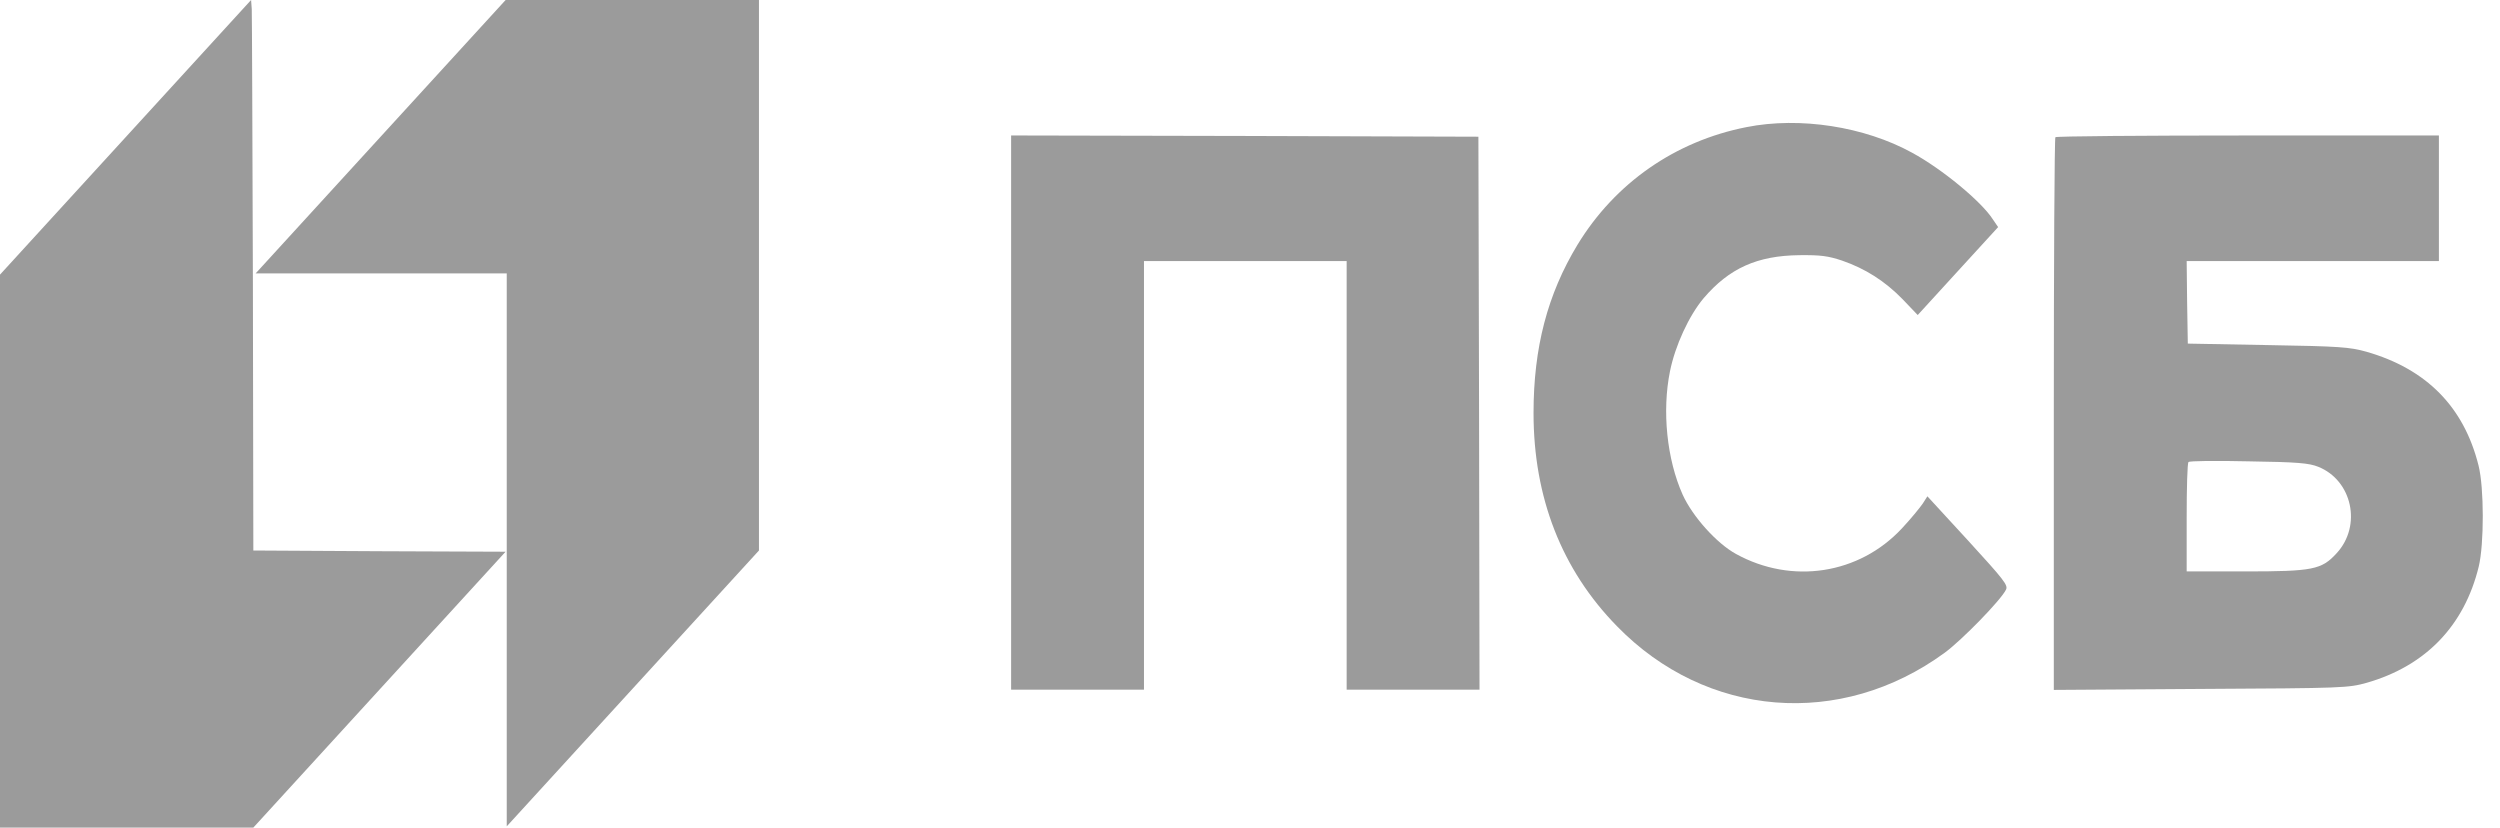
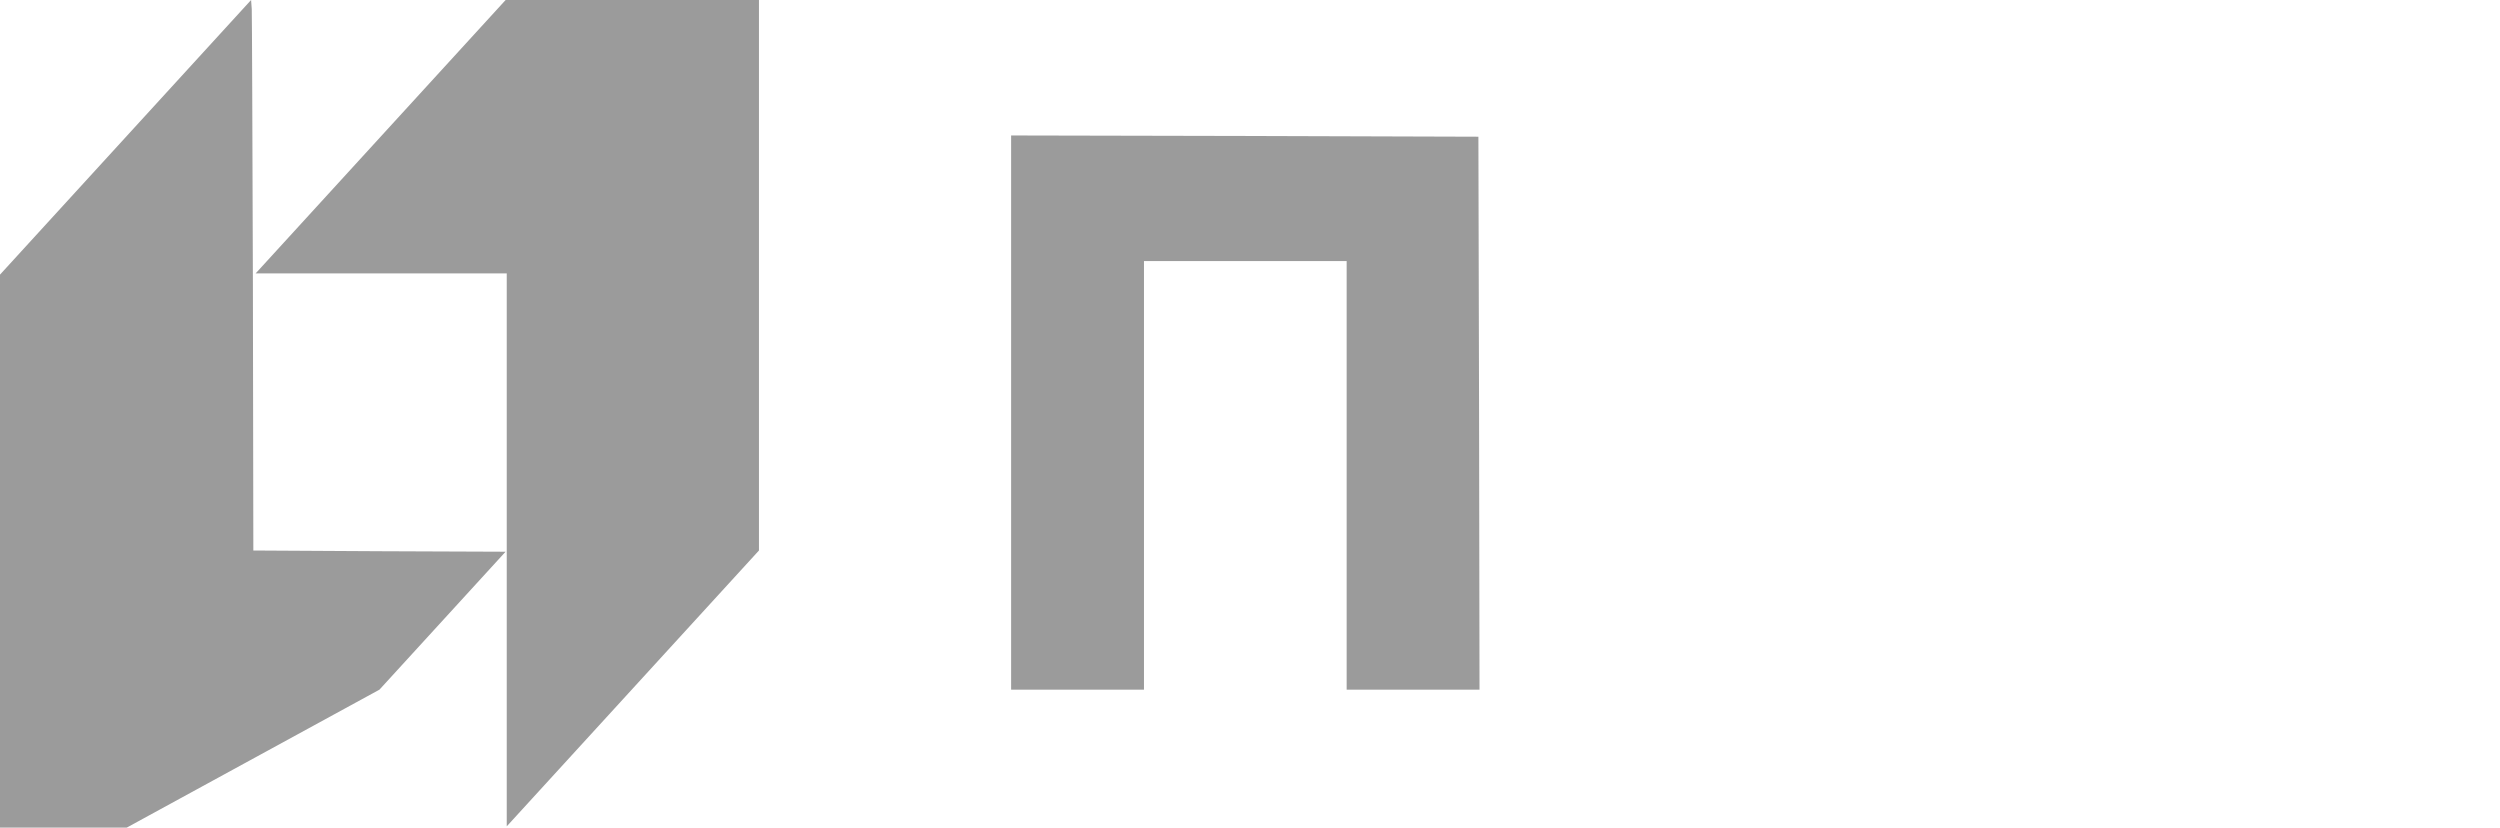
<svg xmlns="http://www.w3.org/2000/svg" width="145" height="48" viewBox="0 0 145 48" fill="none" class="partnery_block_svg">
-   <path d="M7.288 7.957L0 15.929V31.971V48H7.353H14.694L22.008 40L29.323 32L22.008 31.971L14.694 31.929L14.668 16.5C14.642 8.014 14.616 0.829 14.602 0.529L14.563 0L7.288 7.957Z" fill="#9B9B9B" />
+   <path d="M7.288 7.957L0 15.929V31.971V48H7.353L22.008 40L29.323 32L22.008 31.971L14.694 31.929L14.668 16.5C14.642 8.014 14.616 0.829 14.602 0.529L14.563 0L7.288 7.957Z" fill="#9B9B9B" />
  <path d="M22.077 7.928L14.828 15.857H22.116H29.391V31.885V47.928L36.706 39.928L44.02 31.928V15.971V-0H36.667H29.326L22.077 7.928Z" fill="#9B9B9B" />
-   <path d="M101.301 7.372C97.161 8.186 93.674 10.614 91.492 14.2C89.755 17.072 88.945 20.157 88.945 23.957C88.945 28.857 90.578 33.043 93.778 36.314C98.963 41.643 106.761 42.272 112.795 37.857C113.788 37.129 116.06 34.8 116.348 34.2C116.478 33.943 116.243 33.643 114.14 31.343L111.789 28.786L111.515 29.214C111.358 29.443 110.823 30.1 110.314 30.643C107.832 33.314 103.927 33.914 100.687 32.129C99.564 31.514 98.167 29.957 97.592 28.686C96.678 26.643 96.39 23.843 96.86 21.529C97.161 20.043 97.958 18.314 98.807 17.3C100.296 15.557 101.915 14.829 104.358 14.8C105.585 14.786 106.029 14.843 106.839 15.114C108.198 15.586 109.321 16.3 110.353 17.357L111.228 18.272L113.566 15.714L115.891 13.172L115.59 12.729C114.924 11.686 112.638 9.8 110.901 8.857C108.145 7.343 104.397 6.757 101.301 7.372Z" fill="#9B9B9B" />
  <path d="M58.645 23.929V40H62.498H66.351V27.572V15.143H72.228H78.106V27.572V40H81.959H85.812L85.786 23.957L85.747 7.929L72.202 7.886L58.645 7.857V23.929Z" fill="#9B9B9B" />
-   <path d="M119.213 7.958C119.16 8 119.121 15.243 119.121 24.029V40.015L127.65 39.958C135.97 39.915 136.192 39.9 137.276 39.6C140.698 38.615 142.932 36.286 143.768 32.858C144.081 31.558 144.081 28.286 143.755 27C142.906 23.6 140.737 21.4 137.25 20.4C136.271 20.129 135.722 20.086 131.529 20.015L126.893 19.929L126.853 17.529L126.827 15.143H134.142H141.456V11.5V7.858H130.38C124.28 7.858 119.252 7.9 119.213 7.958ZM134.455 27.072C136.427 27.858 137.002 30.486 135.526 32.086C134.651 33.043 134.155 33.143 130.197 33.143H126.827V30.029C126.827 28.315 126.866 26.858 126.932 26.8C126.984 26.729 128.551 26.715 130.419 26.758C133.253 26.8 133.92 26.858 134.455 27.072Z" fill="#9B9B9B" />
</svg>